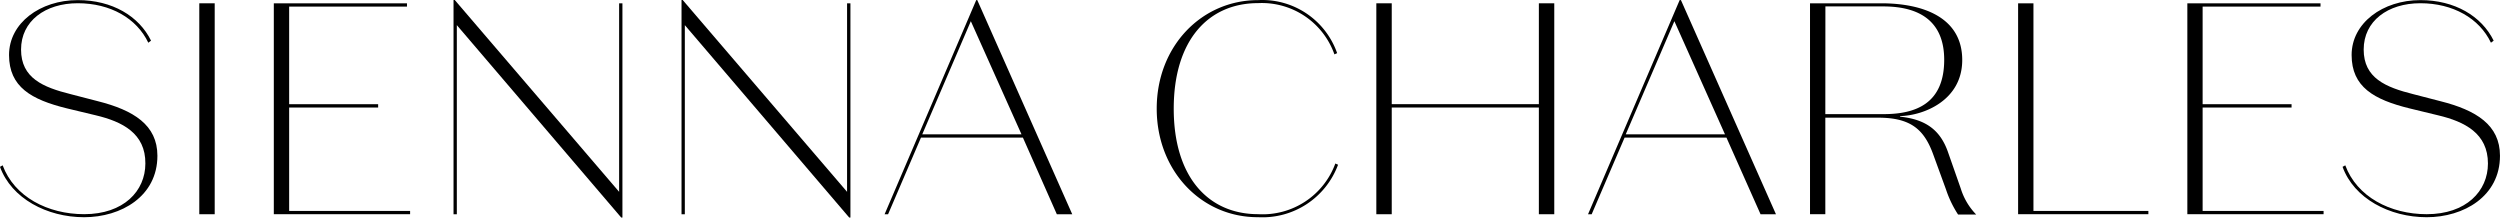
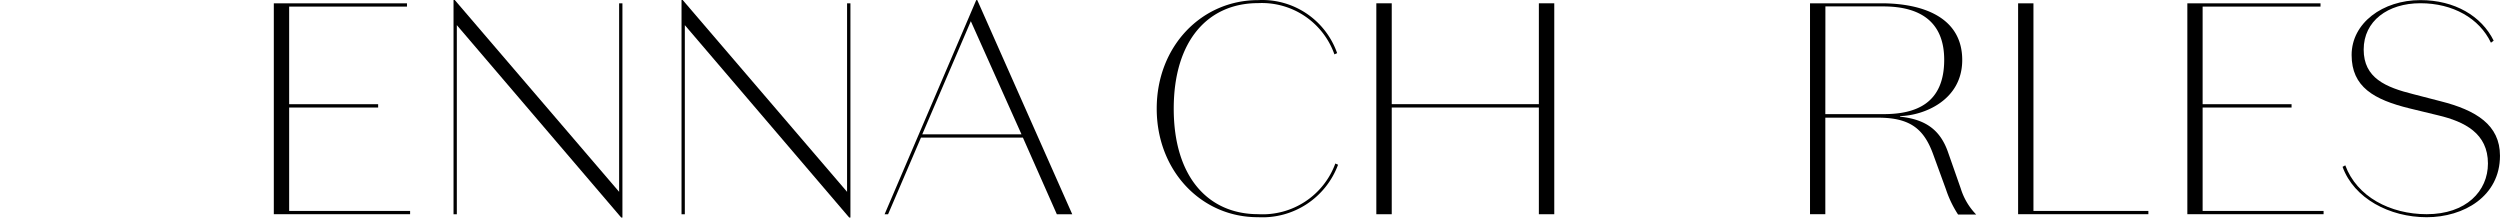
<svg xmlns="http://www.w3.org/2000/svg" width="240" height="20.883" viewBox="0 0 240 20.883">
  <g transform="translate(-36.22 -35.43)">
-     <path d="M45.425,46.511l-2.779-.667c-3.418-.839-5.558-2.057-5.558-5.125s2.979-5.269,6.6-5.269c3.3,0,5.875,1.534,7.031,3.891l-.261.2c-1.112-2.346-3.646-3.791-6.77-3.791s-5.447,1.706-5.447,4.447,2.112,3.619,4.78,4.286l2.574.667c3.446.867,5.736,2.284,5.736,5.242,0,3.891-3.474,5.9-7.037,5.9s-6.976-1.8-8.076-4.836l.256-.145C37.587,54.326,40.795,56,44.3,56c3.791,0,5.875-2.223,5.875-4.864C50.2,48.245,47.97,47.117,45.425,46.511Z" transform="translate(0 -0.009)" fill="#000000" />
-     <path d="M72.119,56.249H70.64V36h1.479Z" transform="translate(-15.288 -0.253)" fill="#000000" />
    <path d="M83.51,36H96.294v.317H84.983v9.366h8.543v.322H84.983v9.927H96.594v.317H83.51Z" transform="translate(-21.004 -0.253)" fill="#000000" />
    <path d="M130.447,35.747h.317V56.313h-.117l-15.78-18.471V56h-.317V35.43h.117l15.78,18.415Z" transform="translate(-34.791)" fill="#000000" />
    <path d="M169.821,35.747h.322V56.313h-.117l-15.78-18.471V56h-.317V35.43h.111l15.78,18.415Z" transform="translate(-52.282)" fill="#000000" />
    <path d="M202.279,48.642h-9.788L189.334,56H189l8.8-20.566h.094L207.015,56h-1.479Zm-5-11.178-4.663,10.861h9.527Z" transform="translate(-67.859)" fill="#000000" />
    <path d="M245.733,35.45a7.616,7.616,0,0,1,7.587,5.091l-.261.117a7.386,7.386,0,0,0-7.326-4.919c-4.775,0-8.1,3.557-8.1,10.133S240.964,56,245.733,56a7.436,7.436,0,0,0,7.415-4.864l.261.117a7.735,7.735,0,0,1-7.676,5.036c-5.414.028-9.733-4.419-9.733-10.422S240.319,35.45,245.733,35.45Z" transform="translate(-88.735 -0.009)" fill="#000000" />
    <path d="M273.93,36h1.479v9.683h14.124V36h1.479V56.249h-1.479V46.005H275.409V56.249H273.93Z" transform="translate(-105.582 -0.253)" fill="#000000" />
-     <path d="M323.78,48.642H314L310.84,56h-.35l8.8-20.566h.117L328.533,56h-1.479Zm-5-11.178-4.669,10.861h9.527Z" transform="translate(-121.82)" fill="#000000" />
    <path d="M350.3,56.249H348.83V36h6.831c4.085,0,7.782,1.39,7.782,5.442,0,3.891-3.707,5.33-5.964,5.386v.056c2.518.261,3.852,1.334,4.574,3.335l1.251,3.568a6.186,6.186,0,0,0,1.479,2.49h-1.74a10.315,10.315,0,0,1-1.156-2.4l-1.217-3.335c-.867-2.407-2.14-3.563-5.3-3.563H350.3Zm0-9.61h5.592c3.1,0,5.82-1.017,5.82-5.214,0-3.707-2.373-5.125-5.847-5.125h-5.558Z" transform="translate(-138.849 -0.253)" fill="#000000" />
    <path d="M384.77,36h1.473V55.932h11.033v.317H384.77Z" transform="translate(-154.812 -0.253)" fill="#000000" />
    <path d="M414,36h12.784v.317H415.467v9.366h8.538v.322h-8.538v9.927h11.612v.317H414Z" transform="translate(-167.795 -0.253)" fill="#000000" />
    <path d="M449.987,46.511l-2.751-.667c-3.413-.839-5.558-2.057-5.558-5.125s2.985-5.269,6.6-5.269c3.3,0,5.875,1.534,7.037,3.891l-.261.2c-1.112-2.346-3.652-3.791-6.776-3.791s-5.442,1.706-5.442,4.447,2.112,3.619,4.775,4.286l2.579.667c3.441.867,5.731,2.279,5.731,5.242,0,3.891-3.474,5.9-7.037,5.9s-6.976-1.8-8.076-4.836l.261-.145c1.112,3.013,4.313,4.691,7.815,4.691,3.8,0,5.881-2.223,5.881-4.864C454.767,48.245,452.538,47.117,449.987,46.511Z" transform="translate(-179.703 -0.009)" fill="#000000" />
  </g>
</svg>